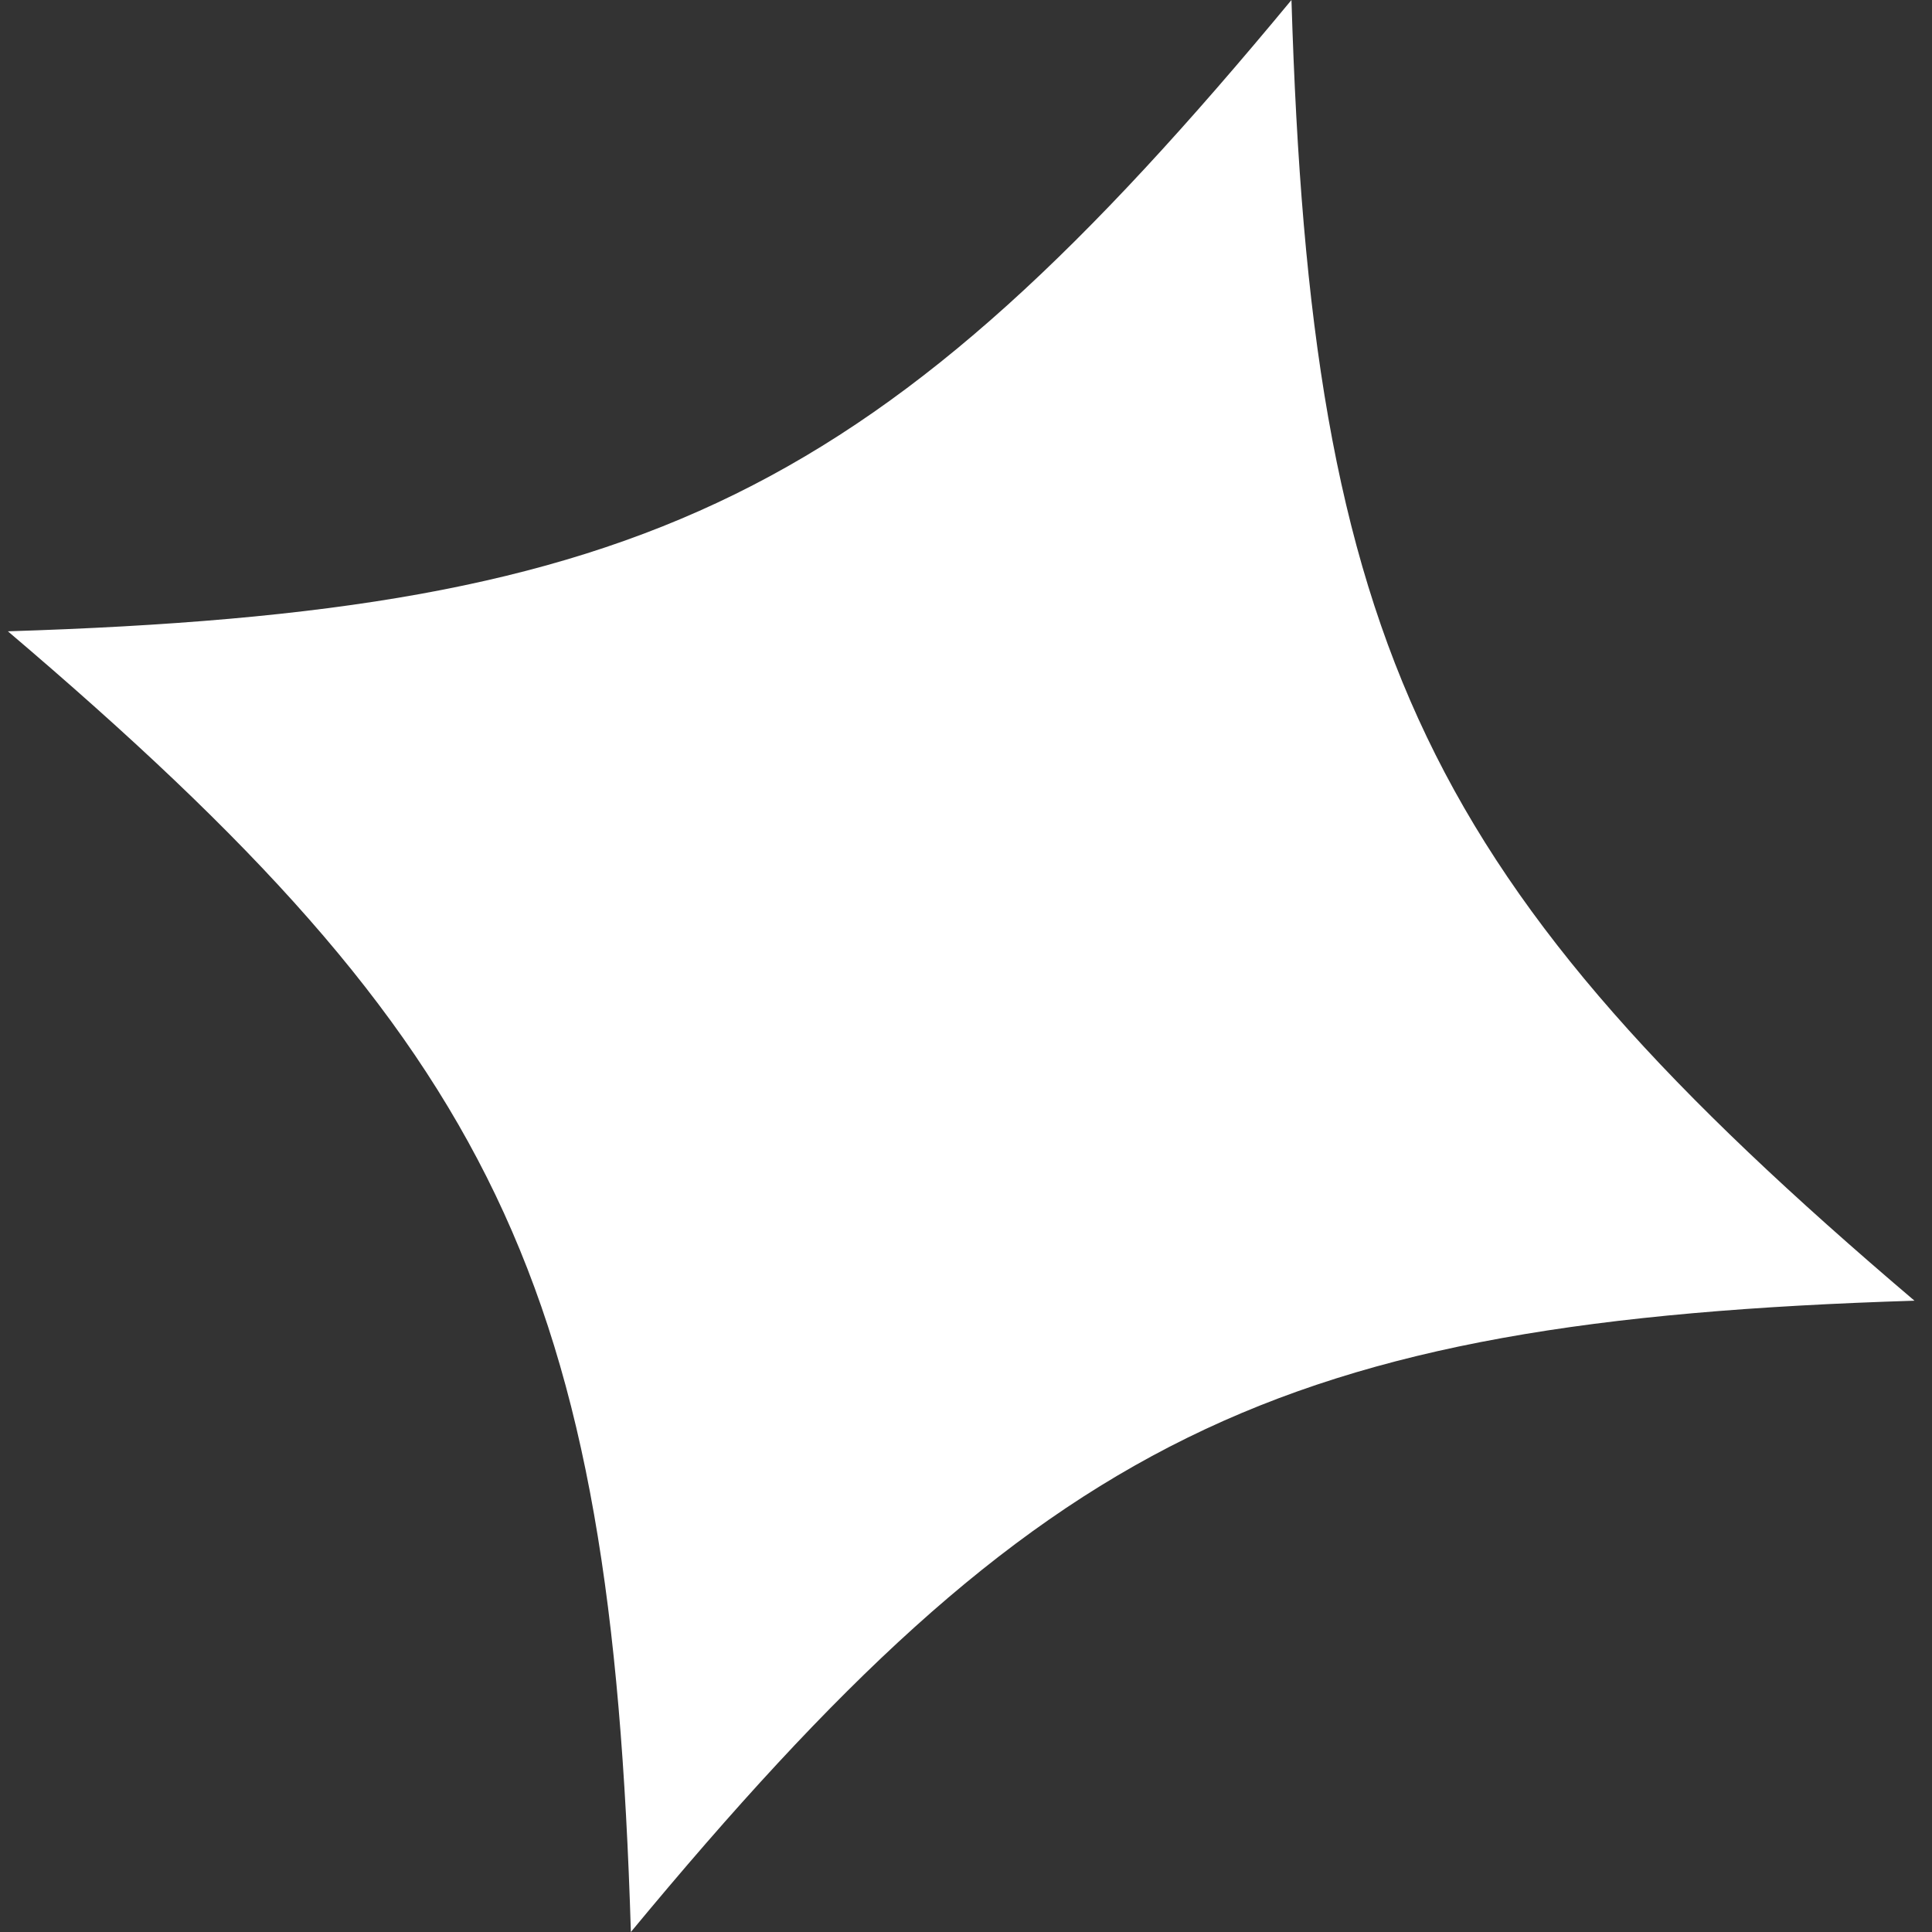
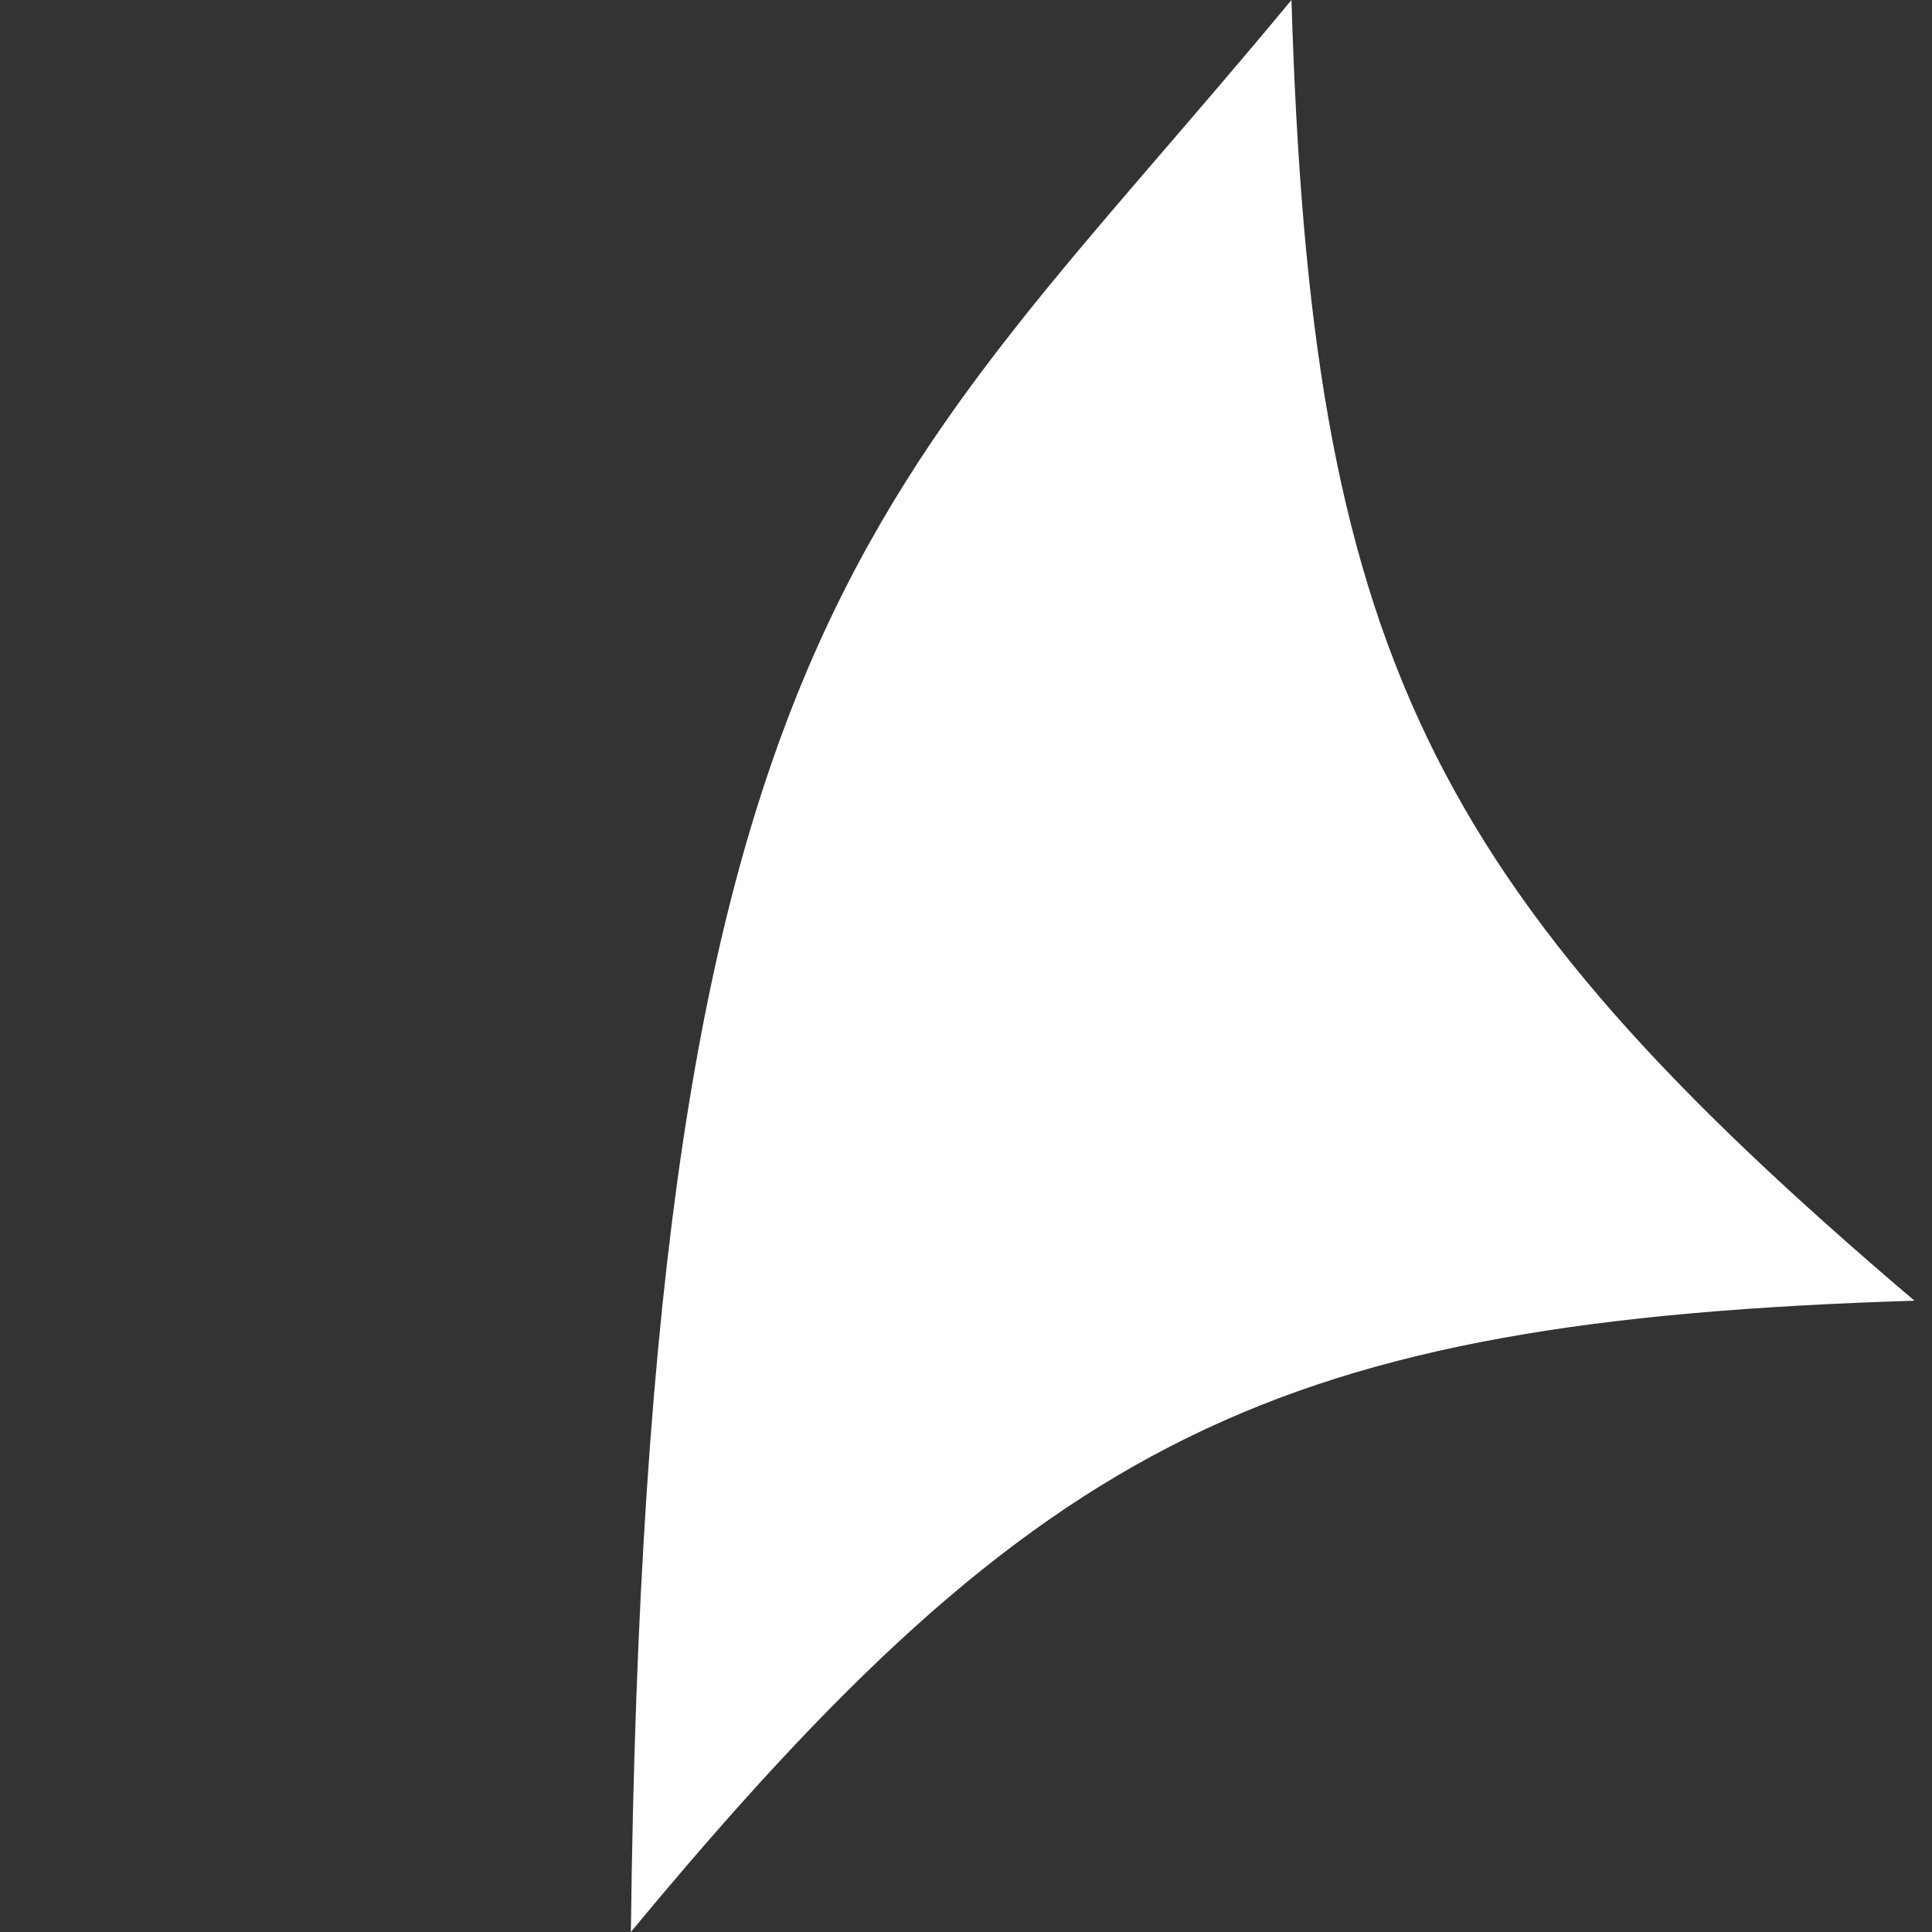
<svg xmlns="http://www.w3.org/2000/svg" width="76" height="76" viewBox="0 0 76 76" fill="none">
  <rect x="0" y="0" width="76" height="76" fill="#333333" stroke="none" />
-   <path d="M75.31 51.166C50.198 51.95 40.964 56.492 24.817 76C24.044 50.553 19.561 41.196 0.31 24.834C25.422 24.05 34.656 19.508 50.803 0C51.576 25.447 56.059 34.804 75.31 51.166Z" fill="white" />
+   <path d="M75.31 51.166C50.198 51.95 40.964 56.492 24.817 76C25.422 24.05 34.656 19.508 50.803 0C51.576 25.447 56.059 34.804 75.31 51.166Z" fill="white" />
</svg>